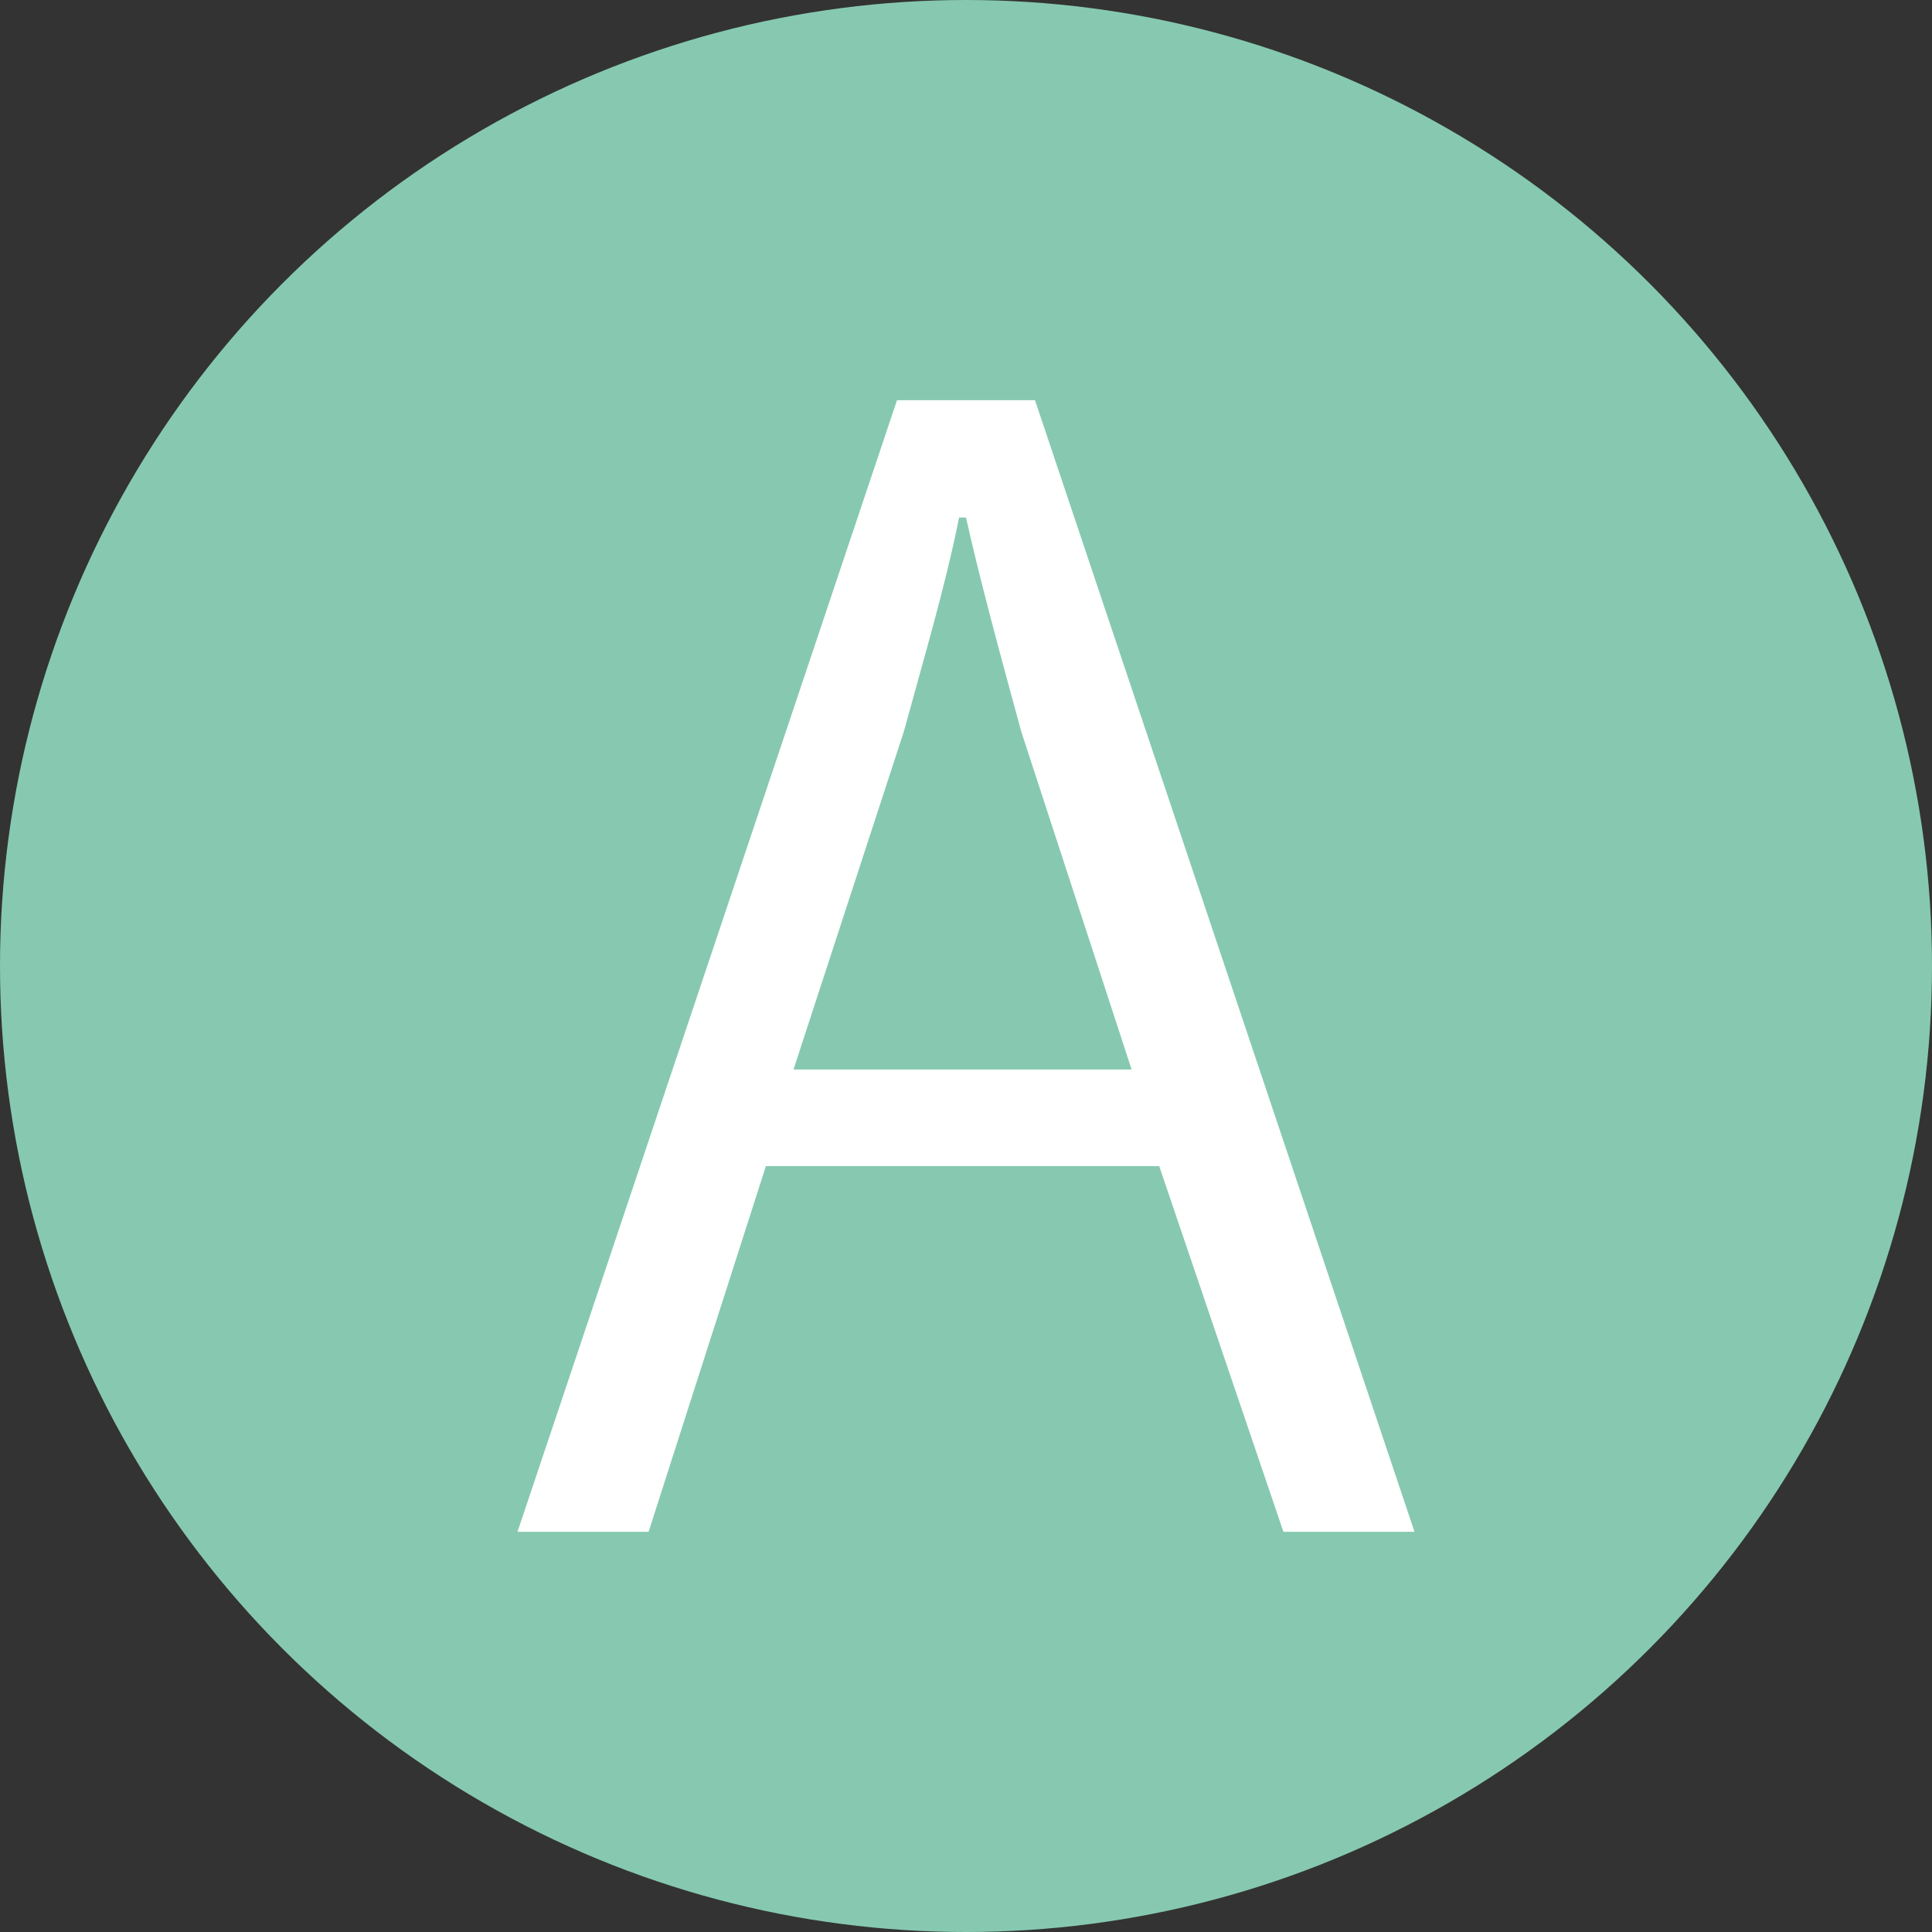
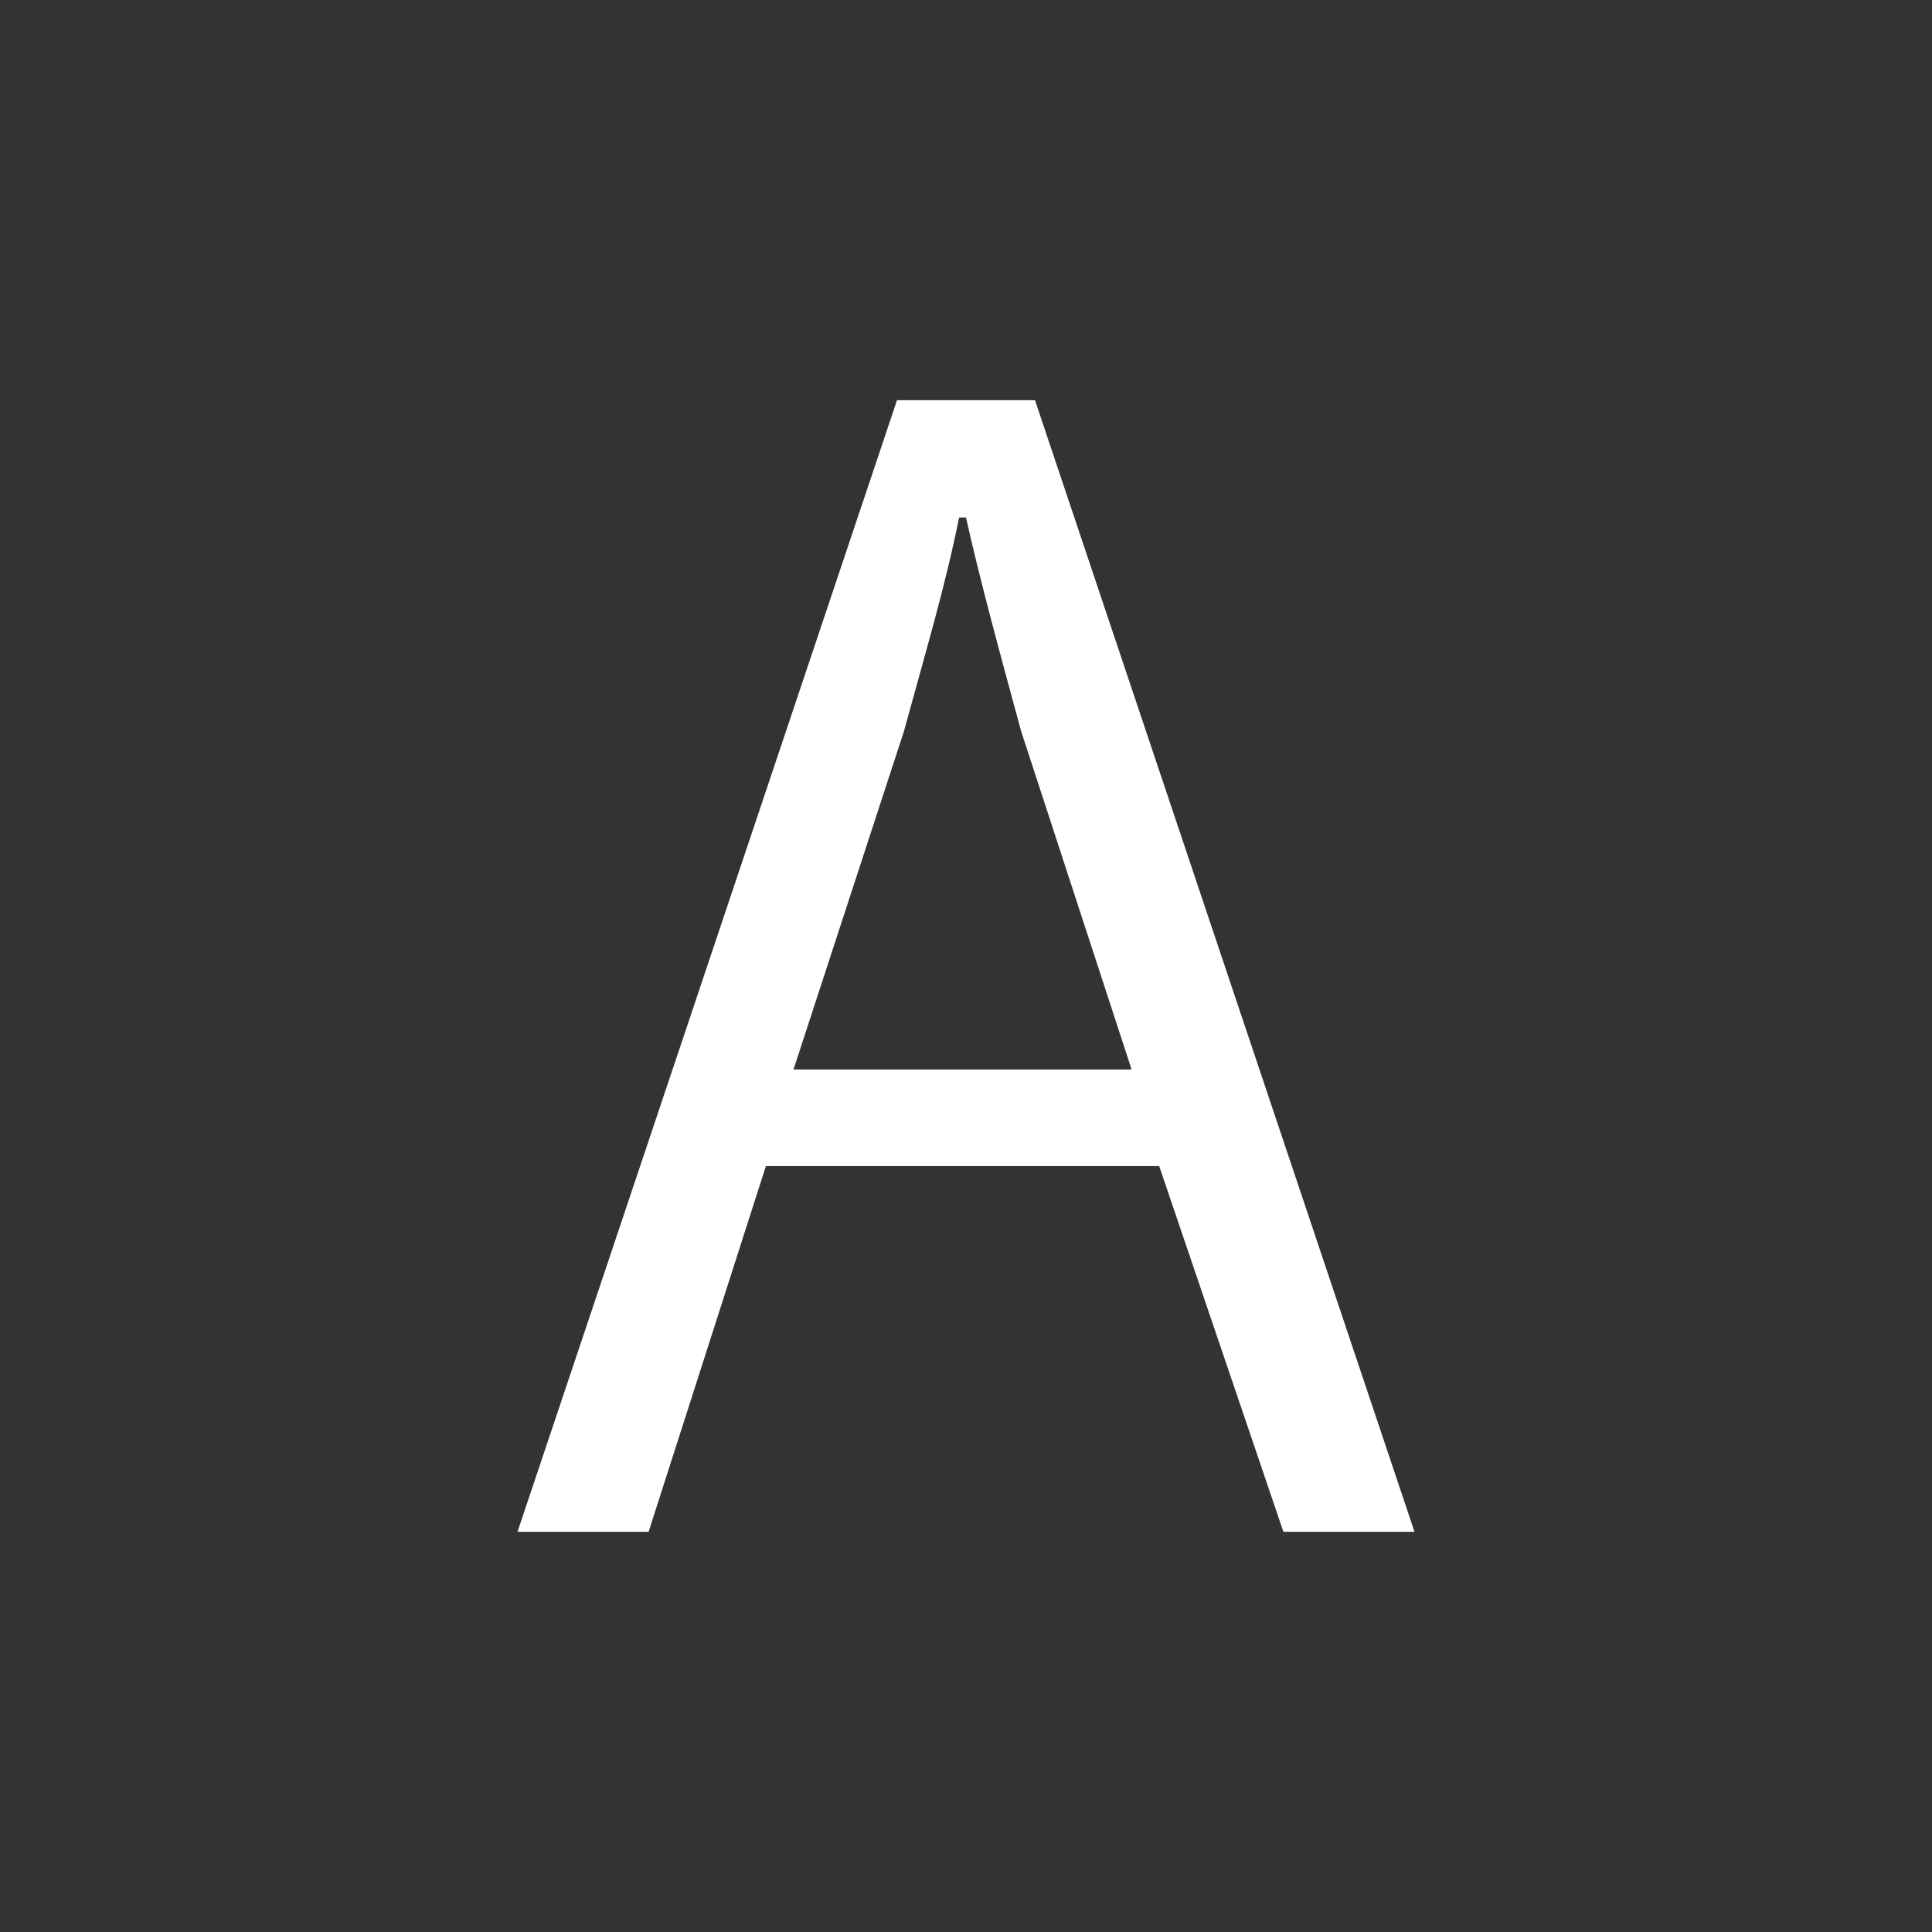
<svg xmlns="http://www.w3.org/2000/svg" version="1.1" x="0px" y="0px" viewBox="0 0 28 28" style="enable-background:new 0 0 28 28;" xml:space="preserve">
  <rect x="0" y="0" width="28" height="28" fill="#333333" stroke="none" />
  <style type="text/css">
	.st0{fill:#86C9B0;}
	.st1{fill:#FFFFFF;}
</style>
  <g id="レイヤー_1">
    <g>
-       <circle class="st0" cx="14" cy="14" r="14" />
-     </g>
+       </g>
  </g>
  <g id="レイヤー_2">
    <g>
-       <path class="st1" d="M20.5,22.2h-1.9l-1.8-5.3h-5.7l-1.7,5.3H7.5L13,5.8H15L20.5,22.2z M16.4,15.5l-1.6-4.9    c-0.3-1.1-0.6-2.2-0.8-3.1h-0.1c-0.2,1-0.5,2-0.8,3.1l-1.6,4.9H16.4z" />
+       <path class="st1" d="M20.5,22.2h-1.9l-1.8-5.3h-5.7l-1.7,5.3H7.5L13,5.8H15L20.5,22.2z M16.4,15.5l-1.6-4.9    c-0.3-1.1-0.6-2.2-0.8-3.1h-0.1c-0.2,1-0.5,2-0.8,3.1l-1.6,4.9z" />
    </g>
    <g>
	</g>
    <g>
	</g>
    <g>
	</g>
    <g>
	</g>
    <g>
	</g>
    <g>
	</g>
    <g>
	</g>
    <g>
	</g>
    <g>
	</g>
    <g>
	</g>
    <g>
	</g>
    <g>
	</g>
    <g>
	</g>
    <g>
	</g>
    <g>
	</g>
  </g>
</svg>